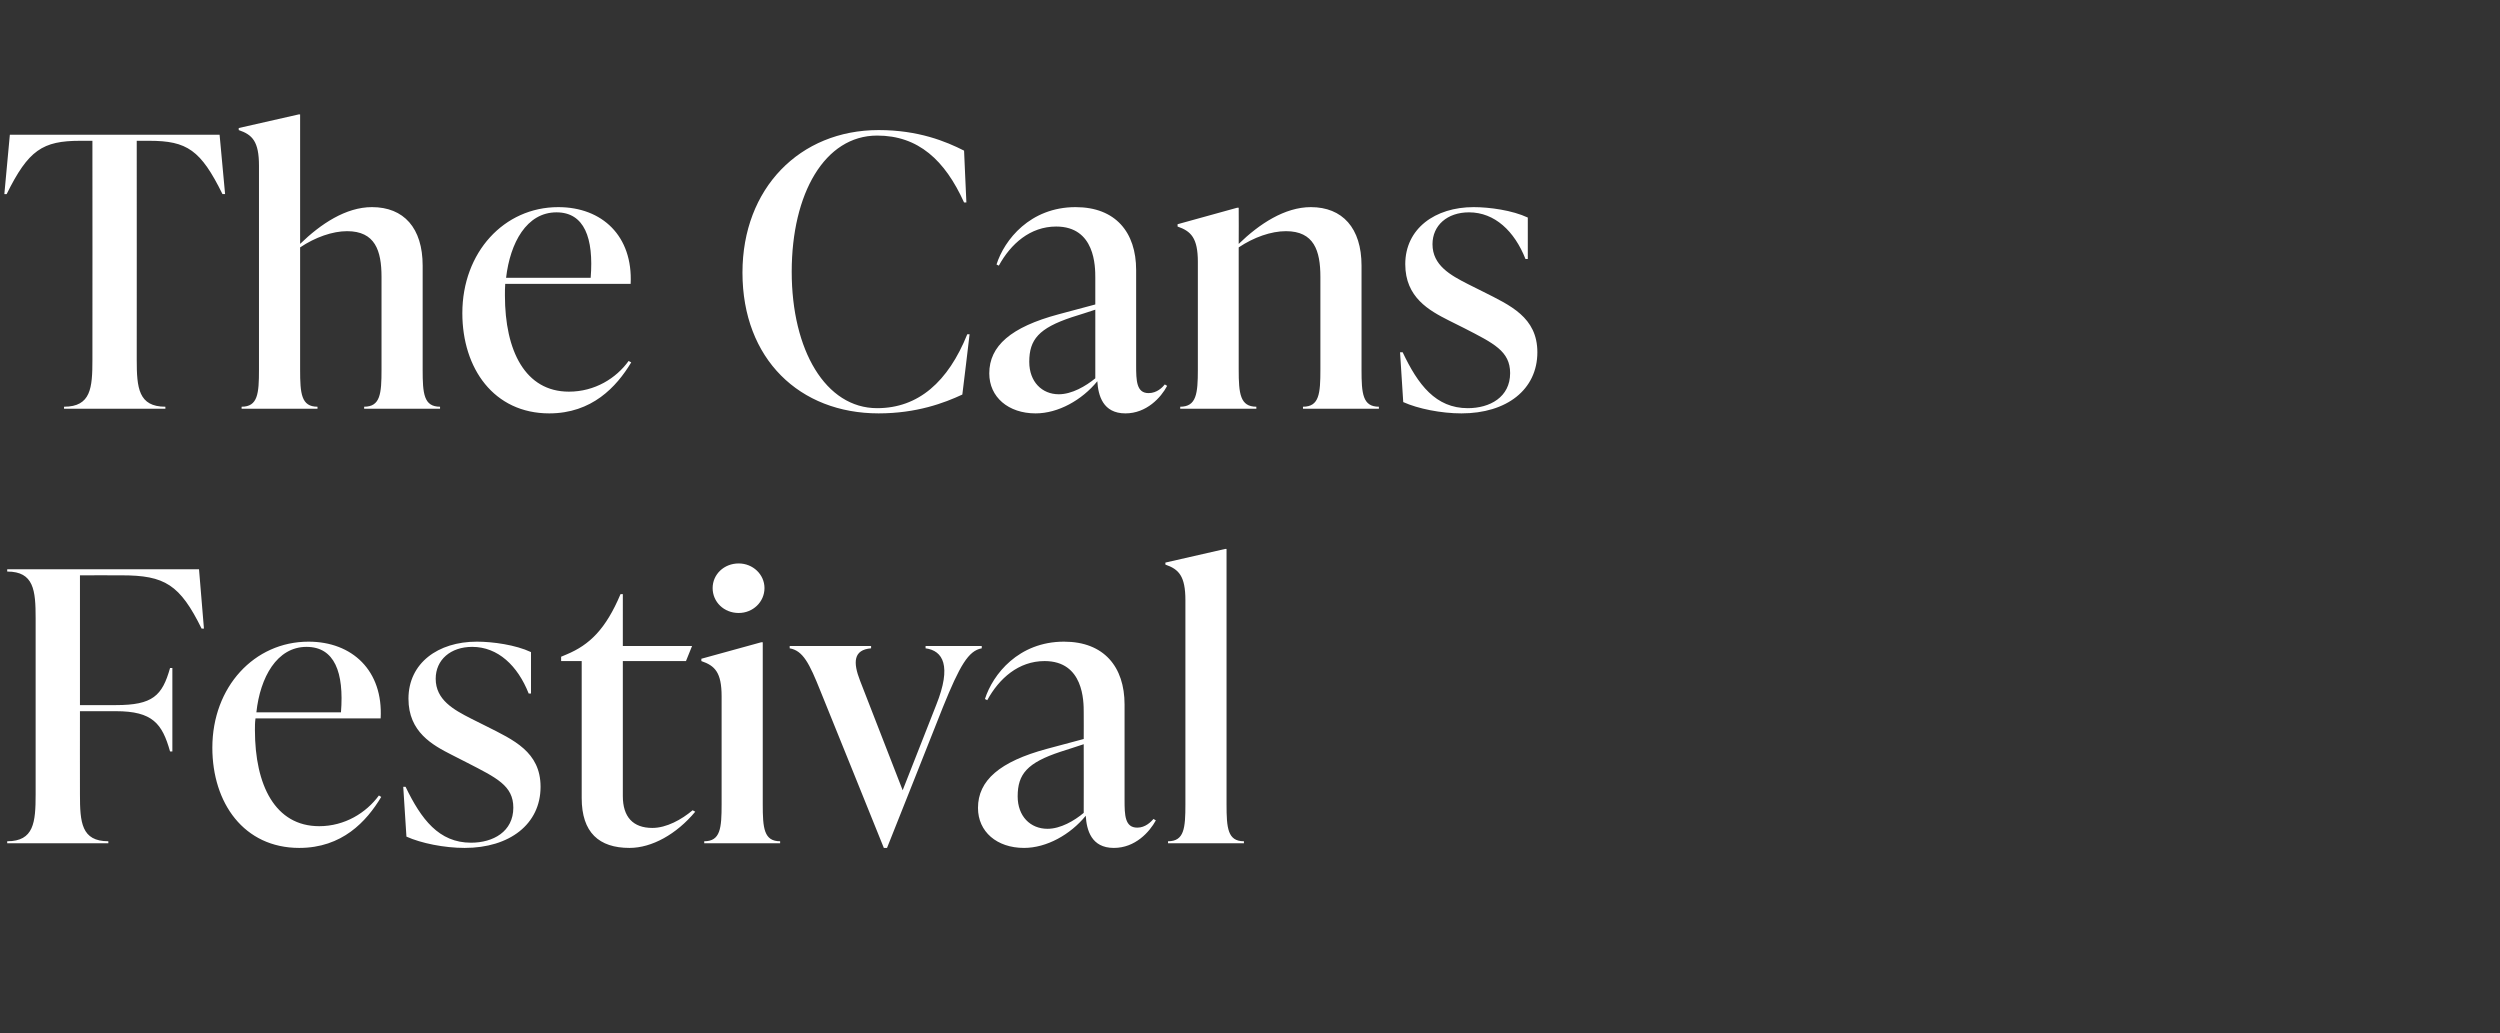
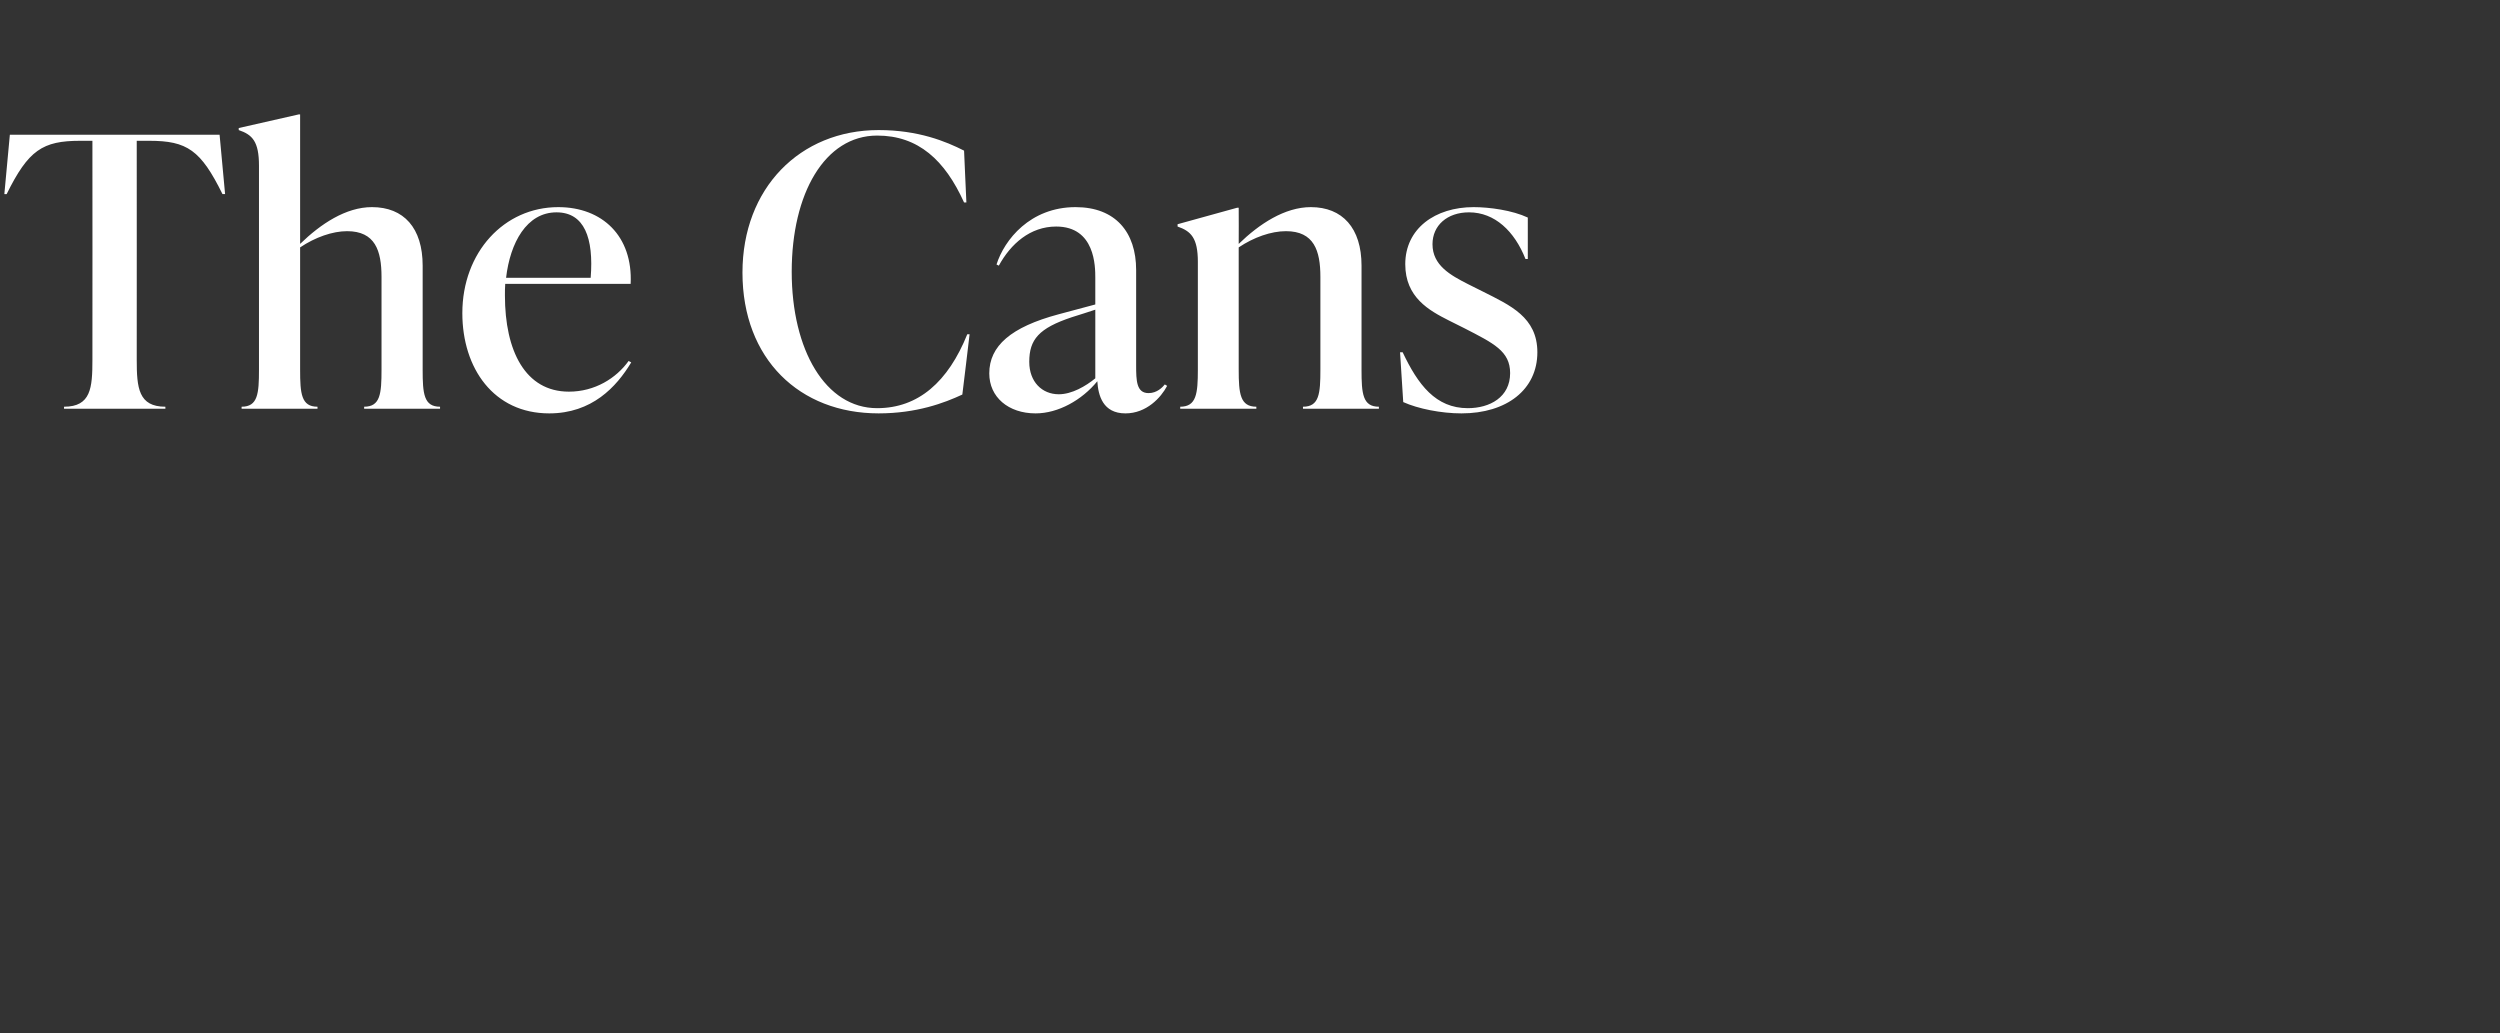
<svg xmlns="http://www.w3.org/2000/svg" version="1.1" width="863px" height="356.6px" viewBox="0 -36 863 356.6" style="top:-36px">
  <rect x="0" y="-36" width="863" height="356.6" fill="#333333" stroke="none" />
  <desc>The Cans Festival</desc>
  <defs />
  <g id="Polygon49389">
-     <path d="m68.7 160.5l1.7 20.5s-.79.03-.8 0c-7.5-15.2-12.7-18.4-27.6-18.4c.04-.03-14.4 0-14.4 0v44.8s12.39.02 12.4 0c12.7 0 16-3.2 18.7-12.8c-.01-.05.8 0 .8 0v28.8h-.8c-2.7-9.6-6-13.9-18.7-13.9H27.6s-.03 28.73 0 28.7c0 9.7.5 16.2 9.8 16.2v.7H2.5s-.04-.75 0-.7c9.2 0 9.8-6.5 9.8-16.2v-60.8c0-9.6-.6-16.1-9.8-16.1c-.04-.03 0-.8 0-.8h66.2zm62.9 78.6c-5.1 8.5-13.5 17.6-28.3 17.6c-19.1 0-30-15.5-30-34.6c0-21 14.5-36.6 33.2-36.6c15.1 0 25.8 10 24.9 26.5H88.2c-.2 1.3-.2 2.7-.2 4c0 19.1 7 33.2 22.2 33.2c8.8 0 16.2-4.6 20.6-10.6l.8.5zm-43.1-29.2h29.2c1.1-13.8-2.2-22.6-11.9-22.6c-10.2 0-16 10.5-17.3 22.6zm51.8 42.9c.02-.01-1.1-17.2-1.1-17.2c0 0 .85.03.8 0c5.4 11.2 11.5 19.3 22.6 19.3c7.6 0 14.6-3.8 14.6-12.1c0-7.6-5.8-10.3-15.9-15.5l-5.3-2.7c-6.7-3.4-15-7.9-15-19.4c0-12.3 10.2-19.7 23.6-19.7c5.5 0 13.4 1.1 18.7 3.6c.02-.01 0 14.3 0 14.3h-.8c-3.8-9.6-10.6-16.1-19.5-16.1c-7.5 0-12.6 4.5-12.6 11c0 7.3 6.2 10.7 12.3 13.8l5.2 2.6c9.3 4.7 18.7 8.8 18.7 20.9c0 12.9-10.7 21.1-26.2 21.1c-7 0-15-1.6-20.1-3.9zm99.7-8.6c-6.5 7.8-15 12.5-22.7 12.5c-10.5 0-16.5-5.3-16.5-17.2c-.01.03 0-47.3 0-47.3h-7.1v-1.5s1.9-.83 1.9-.8c7.9-3.3 13.5-8.7 18.6-20.8c-.03-.03.8 0 .8 0V187h23.9l-2.1 5.2H215v46.6c0 7.2 3.5 11 10.2 11c4.9 0 10.1-2.9 13.9-6.1l.9.5zm6-77.2c0-4.7 3.9-8.5 9-8.5c4.9 0 8.9 3.8 8.9 8.5c0 4.8-4 8.6-8.9 8.6c-5.1 0-9-3.8-9-8.6zm-2.9 88.1v-.7c5.6 0 6-4.5 6-12.8v-37.2c0-8.3-2.3-10.6-7-12.2c.05.01 0-.8 0-.8l20.7-5.7h.5s.01 55.91 0 55.9c0 8.3.4 12.8 6 12.8v.7h-26.2zm76.4-68.1h19.4s.03.79 0 .8c-4.6.8-7.6 6-13.4 20.3c.05-.03-19.3 48.6-19.3 48.6h-1.1s-21.87-54.22-21.9-54.2c-3.8-9.5-6-13.9-10.6-14.7v-.8h28.1v.8c-6.1.5-6.3 4.8-3.8 11.2l14.7 37.8s11.63-29.51 11.6-29.5c5.4-13.5 2.3-18.7-3.7-19.5c.04-.01 0-.8 0-.8zm79.5 60.2c-2.2 4-7.1 9.5-14.5 9.5c-7.8 0-9.4-6.2-9.7-11.1c-5.3 6.5-13.5 11.1-21.3 11.1c-9.4 0-15.9-5.6-15.9-13.8c0-9.5 7.5-16 23.8-20.4c.05 0 12.7-3.4 12.7-3.4c0 0 .04-9.21 0-9.2c0-3.8 0-17.7-13.5-17.7c-9 0-15.7 6-19.8 13.5l-.8-.4c2.7-8.5 11.6-19.8 27.3-19.8c13.8 0 20.9 8.7 20.9 21.7v32.9c0 5.3.1 9.6 4.4 9.6c2.8 0 4.7-2 5.6-3l.8.5zm-24.9-2.6c.04 0 0-23.7 0-23.7c0 0-8.01 2.64-8 2.6c-11.5 3.8-14.8 7.7-14.8 15.4c0 6.9 4.4 11.2 10.3 11.2c4.5 0 9.3-2.8 12.5-5.5zm29.1 10.5s.02-.75 0-.7c5.6 0 6-4.5 6-12.8v-70.4c0-8.4-2.3-10.7-6.9-12.3c-.04.03 0-.7 0-.7l20.6-4.7h.5s.02 88.11 0 88.1c0 8.3.4 12.8 6 12.8c.02-.05 0 .7 0 .7h-26.2z" stroke="none" fill="#fff" />
-   </g>
+     </g>
  <g id="Polygon49388">
    <path d="m77.7 31s-.85.03-.9 0c-7.5-15.2-12.2-18.4-25.3-18.4c-.04-.03-4.3 0-4.3 0c0 0 .03 75.63 0 75.6c0 9.7.6 16.2 9.9 16.2c-.04-.05 0 .7 0 .7h-35v-.7c9.3 0 9.8-6.5 9.8-16.2c.04.03 0-75.6 0-75.6c0 0-4.19-.03-4.2 0c-13 0-17.9 3.2-25.4 18.4c.02.03-.8 0-.8 0l1.9-20.5h72.4L77.7 31zm68.2 60.6c0 8.3.4 12.8 6 12.8c.02-.05 0 .7 0 .7h-26.2s.02-.75 0-.7c5.6 0 6-4.5 6-12.8v-32c0-9.1-2.2-15.8-11.9-15.8c-5 0-11 2.1-16.2 5.6v42.2c0 8.3.4 12.8 6 12.8v.7H83.4v-.7c5.6 0 6-4.5 6-12.8V21.2c0-8.4-2.3-10.7-7-12.3c.04.03 0-.7 0-.7l20.7-4.7h.5v44.7c7.1-6.9 15.8-12.7 24.8-12.7c11 0 17.5 7.2 17.5 20.2v35.9zm72-2.5c-5.1 8.5-13.6 17.6-28.3 17.6c-19.1 0-30-15.5-30-34.6c0-21 14.4-36.6 33.1-36.6c15.2 0 25.8 10 25 26.5h-43.3c-.1 1.3-.1 2.7-.1 4c0 19.1 7 33.2 22.1 33.2c8.9 0 16.3-4.6 20.6-10.6l.9.5zm-43.2-29.2h29.2c1.1-13.8-2.2-22.6-11.8-22.6c-10.3 0-16 10.5-17.4 22.6zm81.6-1.8c0-29.1 19.8-49.2 47-49.2c13.7 0 23.2 3.9 29.5 7.1c-.02-.05.8 17.9.8 17.9h-.8c-6.6-14.6-15.8-23.1-30-23.1c-18.1 0-29.5 20-29.5 47c0 27.1 11.7 47.1 29.5 47.1c14.2 0 24.5-9.1 31.1-25.5h.8s-2.46 20.79-2.5 20.8c-6.2 2.9-15.8 6.5-28.9 6.5c-27.2 0-47-18.7-47-48.6zm146.6 39.1c-2.1 4-7.1 9.5-14.4 9.5c-7.8 0-9.4-6.2-9.7-11.1c-5.3 6.5-13.5 11.1-21.3 11.1c-9.4 0-16-5.6-16-13.8c0-9.5 7.5-16 23.9-20.4l12.7-3.4v-9.2c0-3.8 0-17.7-13.5-17.7c-9 0-15.7 6-19.8 13.5l-.8-.4c2.7-8.5 11.6-19.8 27.3-19.8c13.8 0 20.9 8.7 20.9 21.7v32.9c0 5.3.1 9.6 4.3 9.6c2.9 0 4.8-2 5.6-3l.8.5zm-24.8-2.6V70.9s-8.05 2.64-8.1 2.6c-11.4 3.8-14.7 7.7-14.7 15.4c0 6.9 4.4 11.2 10.2 11.2c4.5 0 9.3-2.8 12.6-5.5zm91.9-3c0 8.3.4 12.8 6 12.8c-.03-.05 0 .7 0 .7h-26.2s-.04-.75 0-.7c5.6 0 6-4.5 6-12.8v-32c0-9.1-2.2-15.8-11.9-15.8c-5.1 0-11.1 2.1-16.3 5.6v42.2c0 8.3.5 12.8 6.1 12.8c-.04-.05 0 .7 0 .7h-26.3s.05-.75 0-.7c5.6 0 6.1-4.5 6.1-12.8V54.4c0-8.3-2.4-10.6-7-12.2v-.8l20.6-5.7h.5s.05 12.49 0 12.5c7.1-6.9 15.9-12.7 24.9-12.7c10.9 0 17.5 7.2 17.5 20.2v35.9zm14.4 11.2c.03-.01-1.1-17.2-1.1-17.2c0 0 .86.03.9 0c5.3 11.2 11.4 19.3 22.5 19.3c7.6 0 14.6-3.8 14.6-12.1c0-7.6-5.7-10.3-15.8-15.5l-5.4-2.7c-6.7-3.4-15-7.9-15-19.4c0-12.3 10.3-19.7 23.6-19.7c5.5 0 13.4 1.1 18.7 3.6c.03-.01 0 14.3 0 14.3h-.8c-3.8-9.6-10.6-16.1-19.5-16.1c-7.5 0-12.6 4.5-12.6 11c0 7.3 6.2 10.7 12.3 13.8l5.2 2.6c9.3 4.7 18.7 8.8 18.7 20.9c0 12.9-10.6 21.1-26.2 21.1c-7 0-15-1.6-20.1-3.9z" stroke="none" fill="#fff" />
  </g>
</svg>